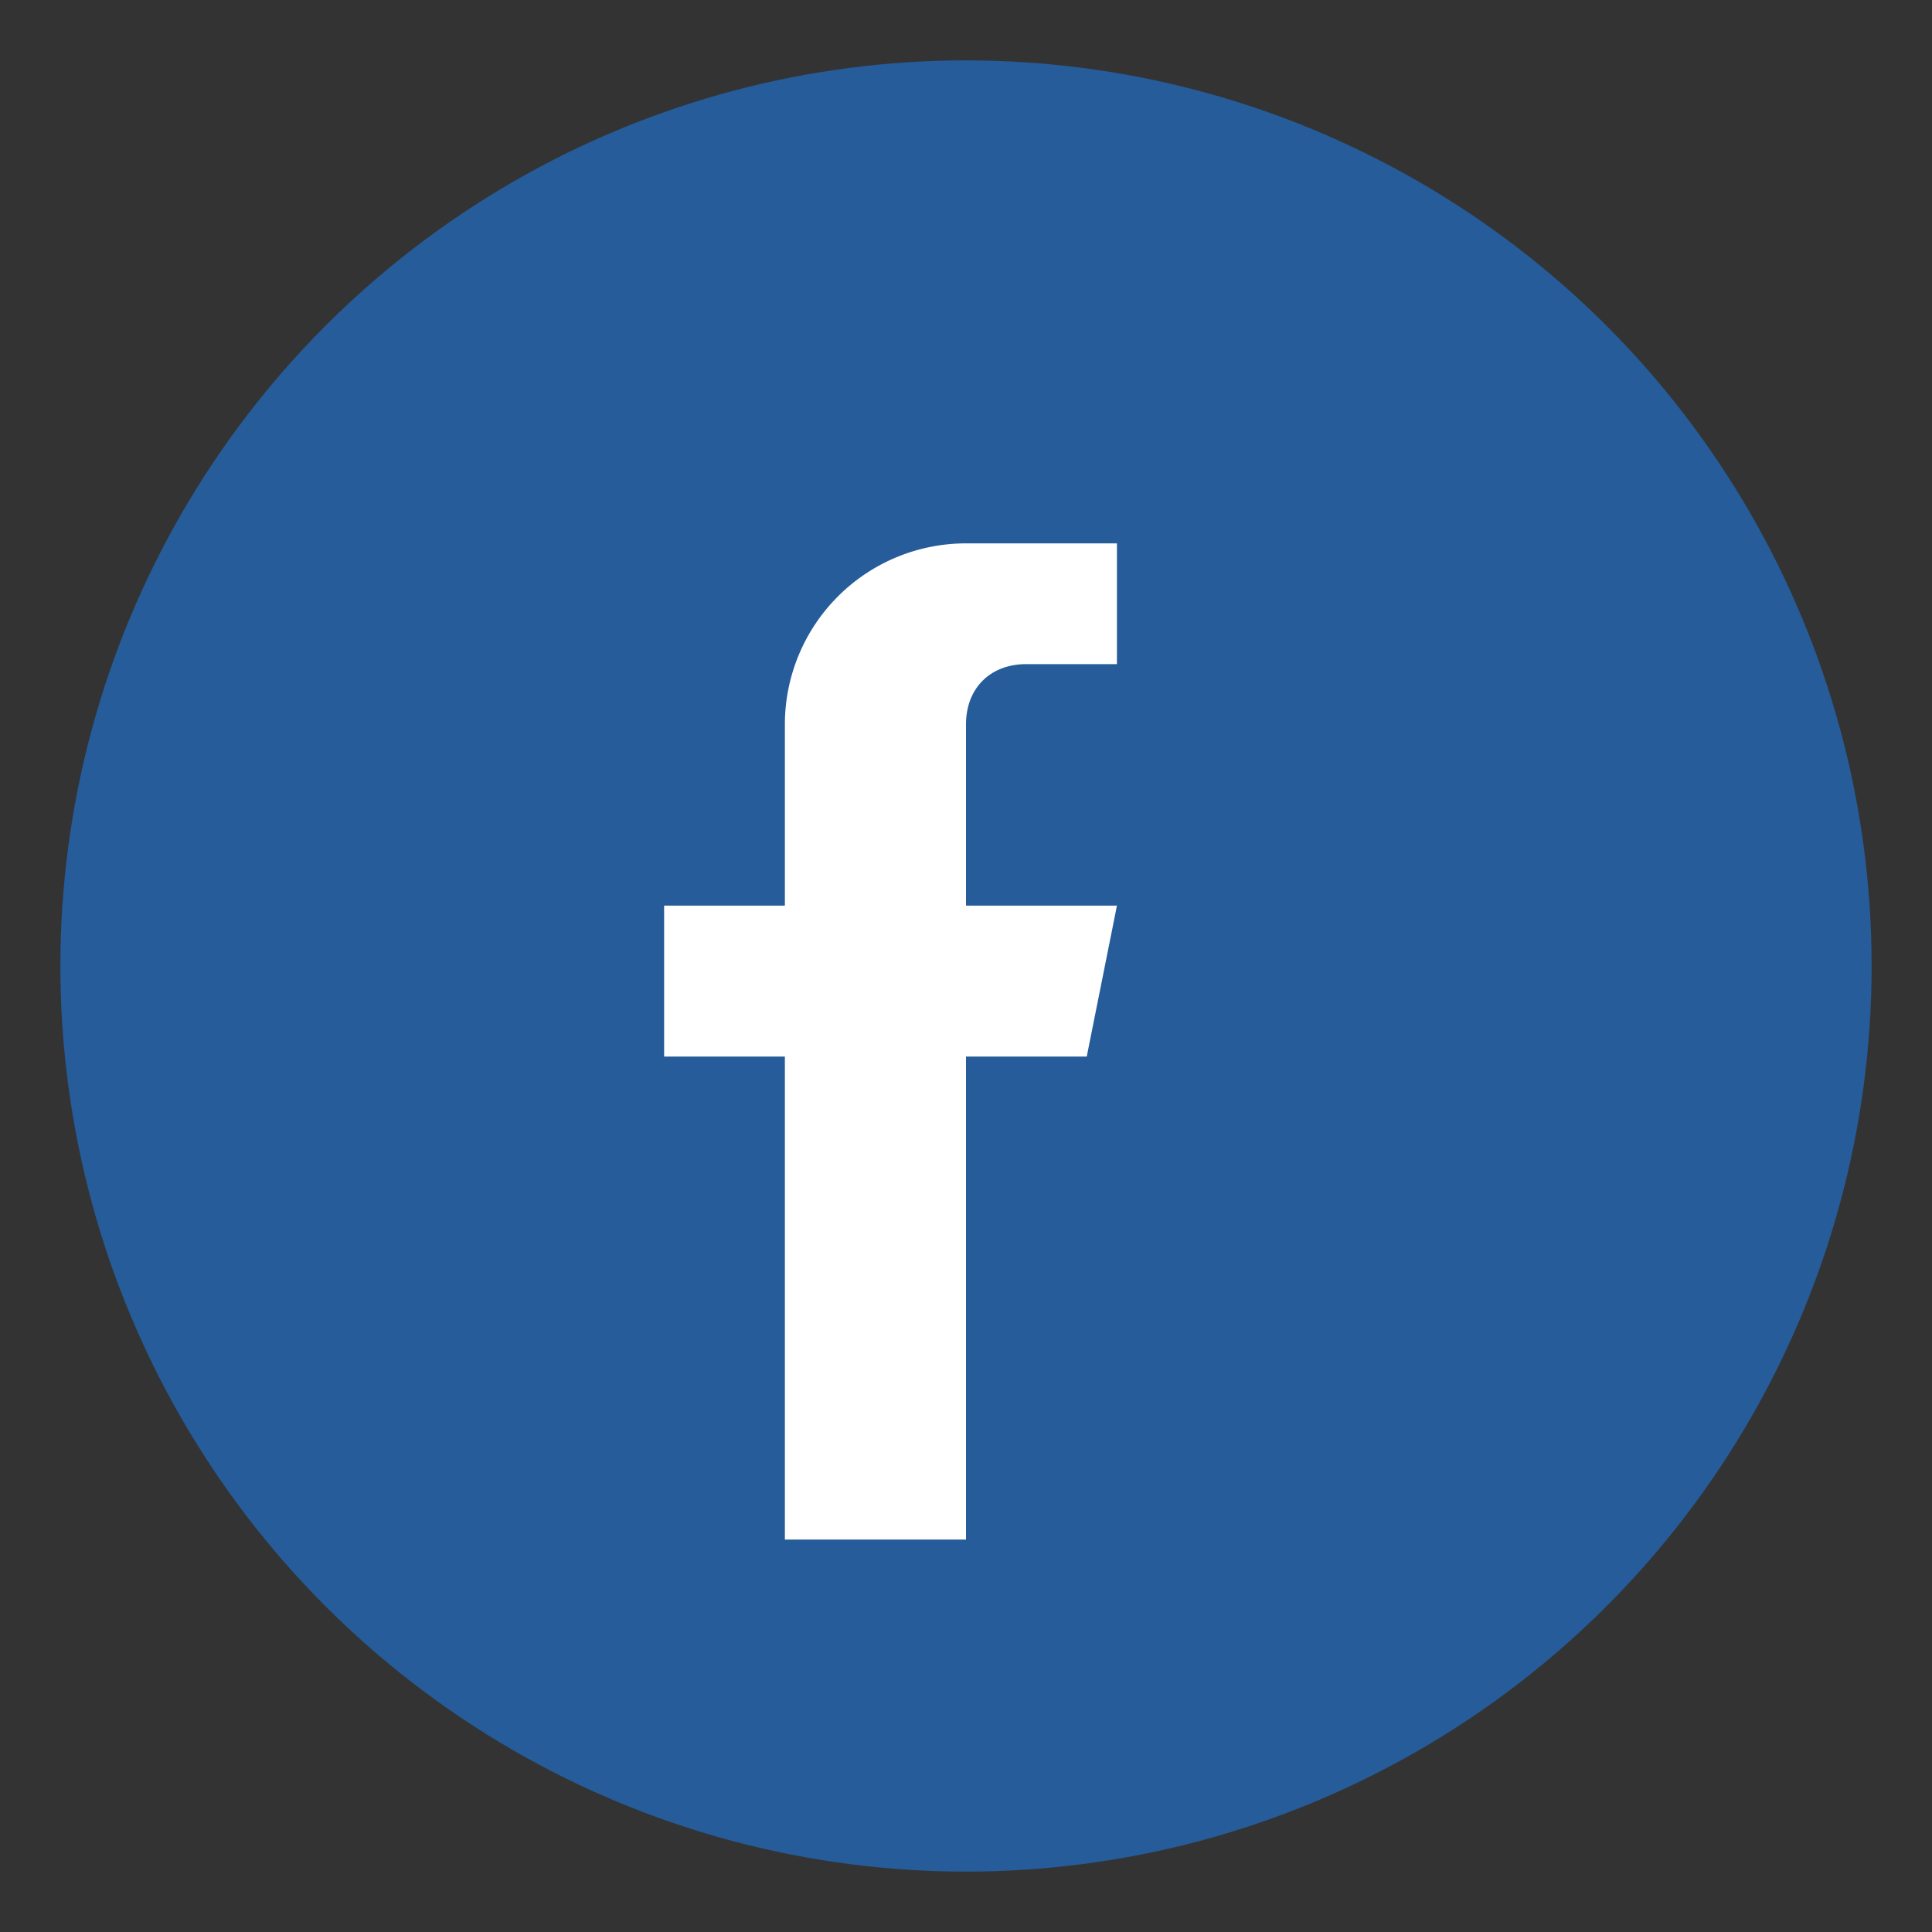
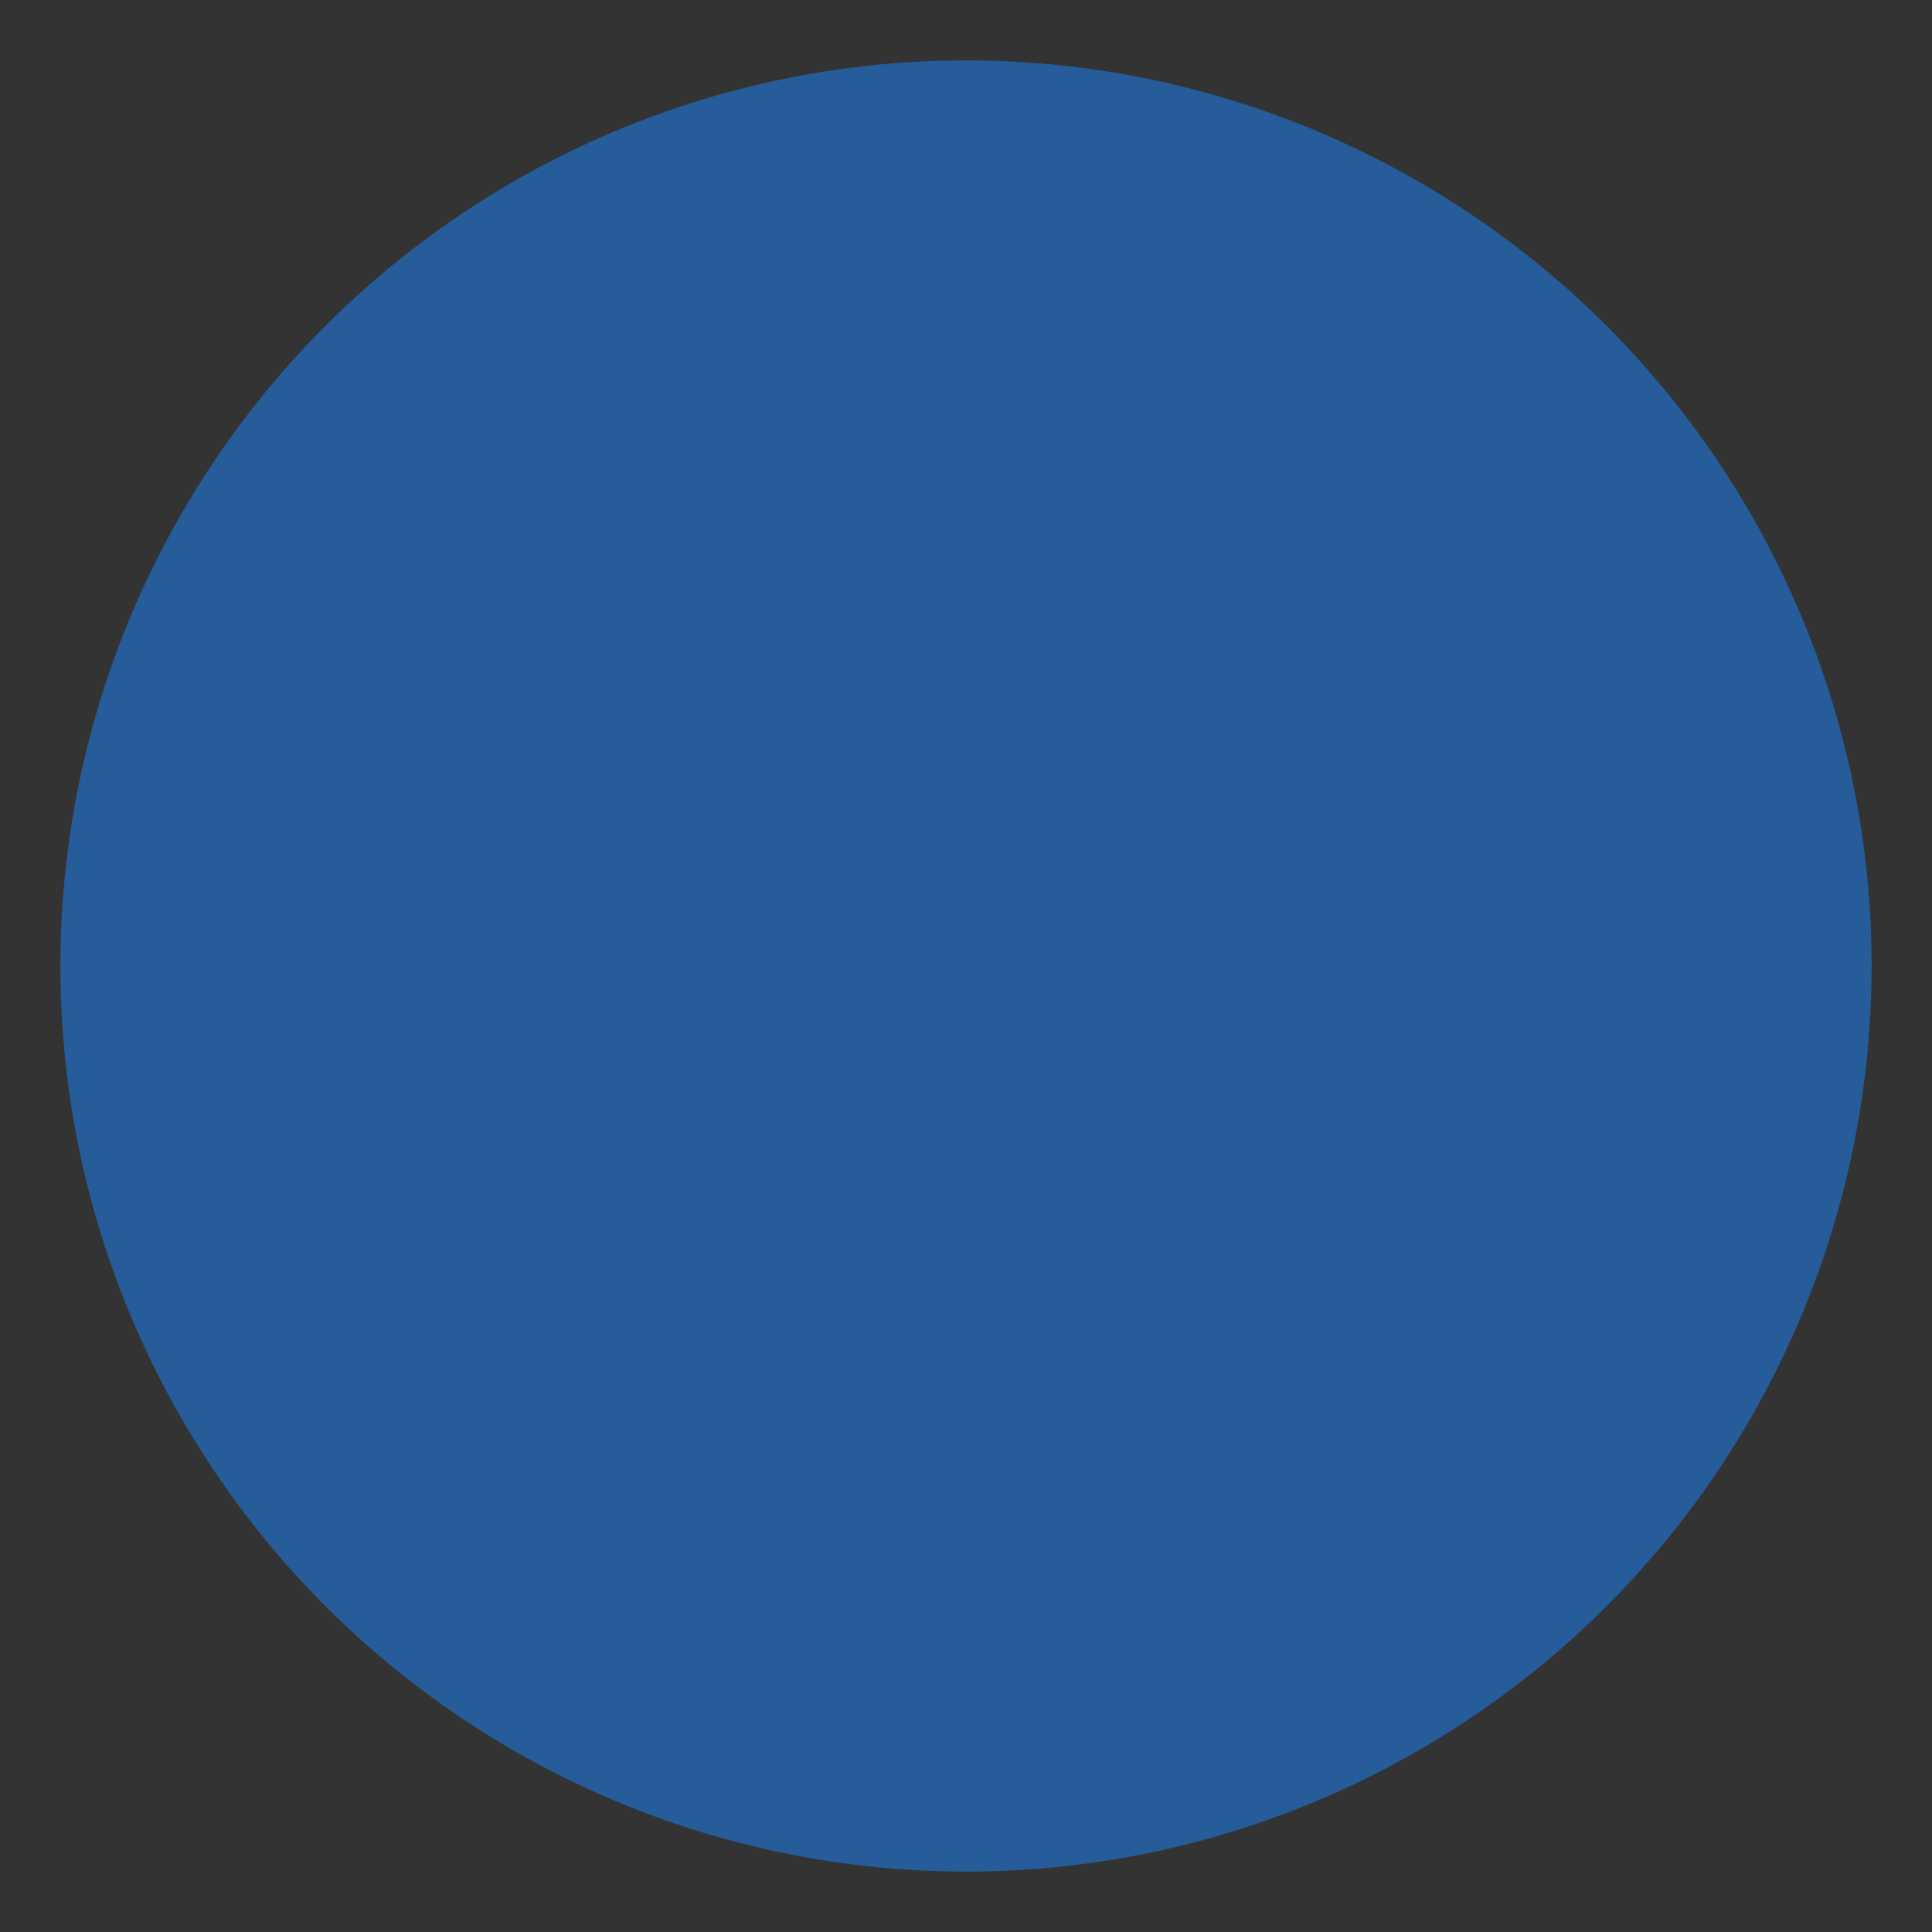
<svg xmlns="http://www.w3.org/2000/svg" width="32" height="32" viewBox="0 0 32 32">
  <rect x="0" y="0" width="32" height="32" fill="#333333" stroke="none" />
  <circle cx="16" cy="16" r="15" fill="#255C99" />
-   <path d="M18.5 11H17c-.6 0-1 .4-1 1v3h2.5l-.5 2.5H16v8h-3v-8h-2v-2.5h2v-3a3 3 0 0 1 3-3h2.5v2.5z" fill="#FFF" />
</svg>